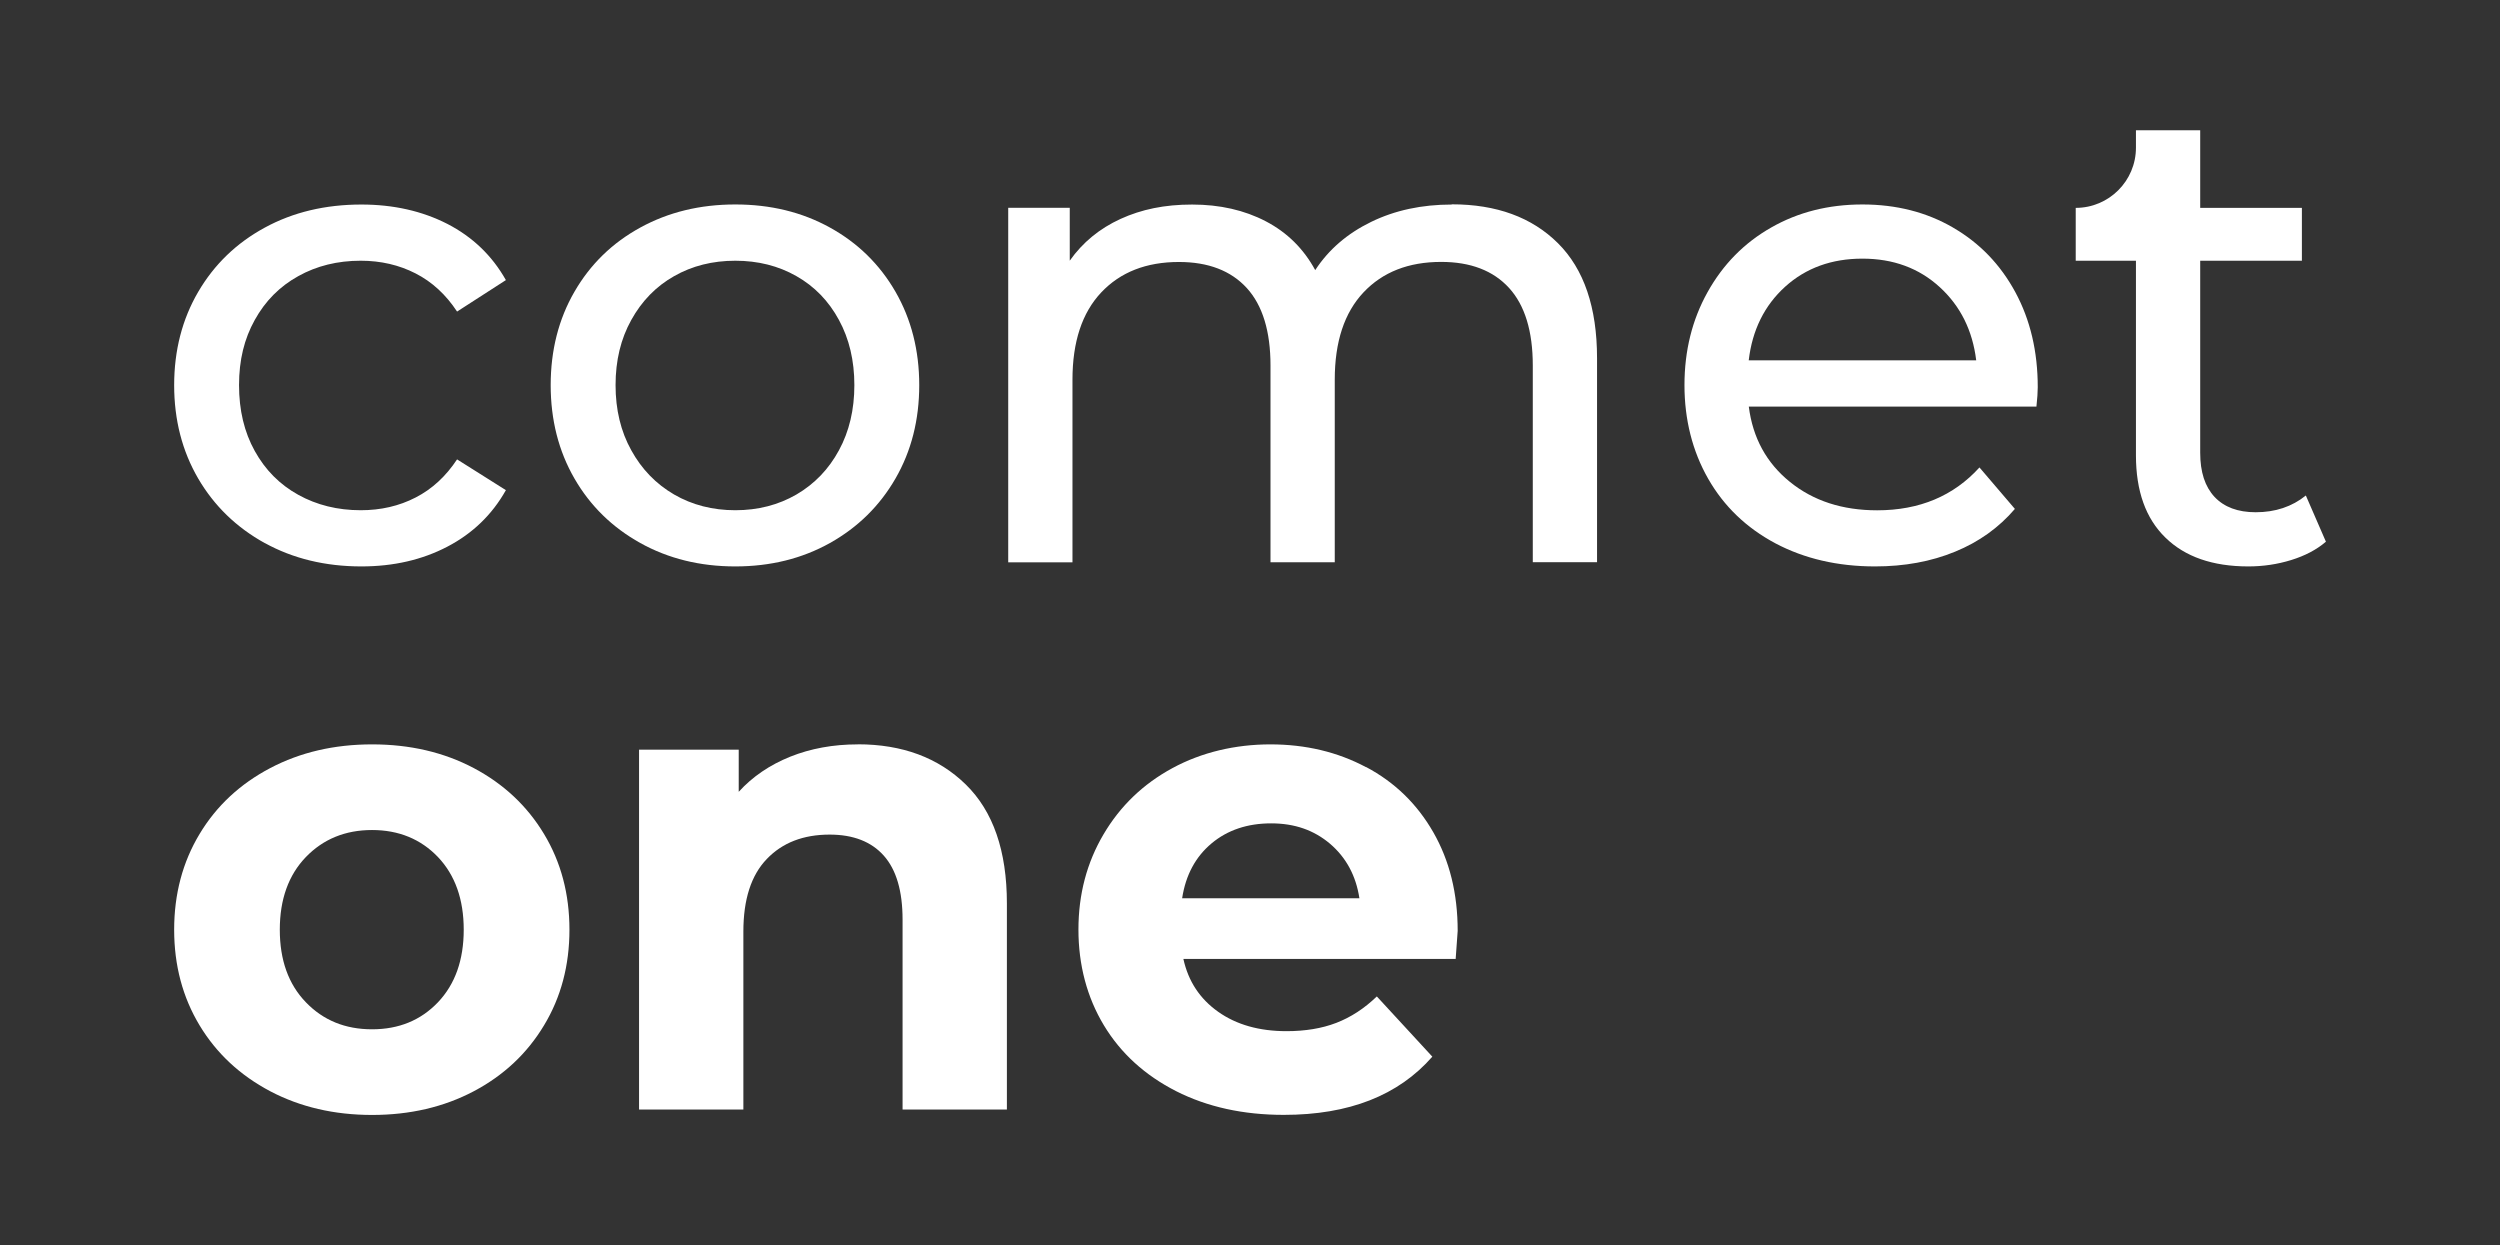
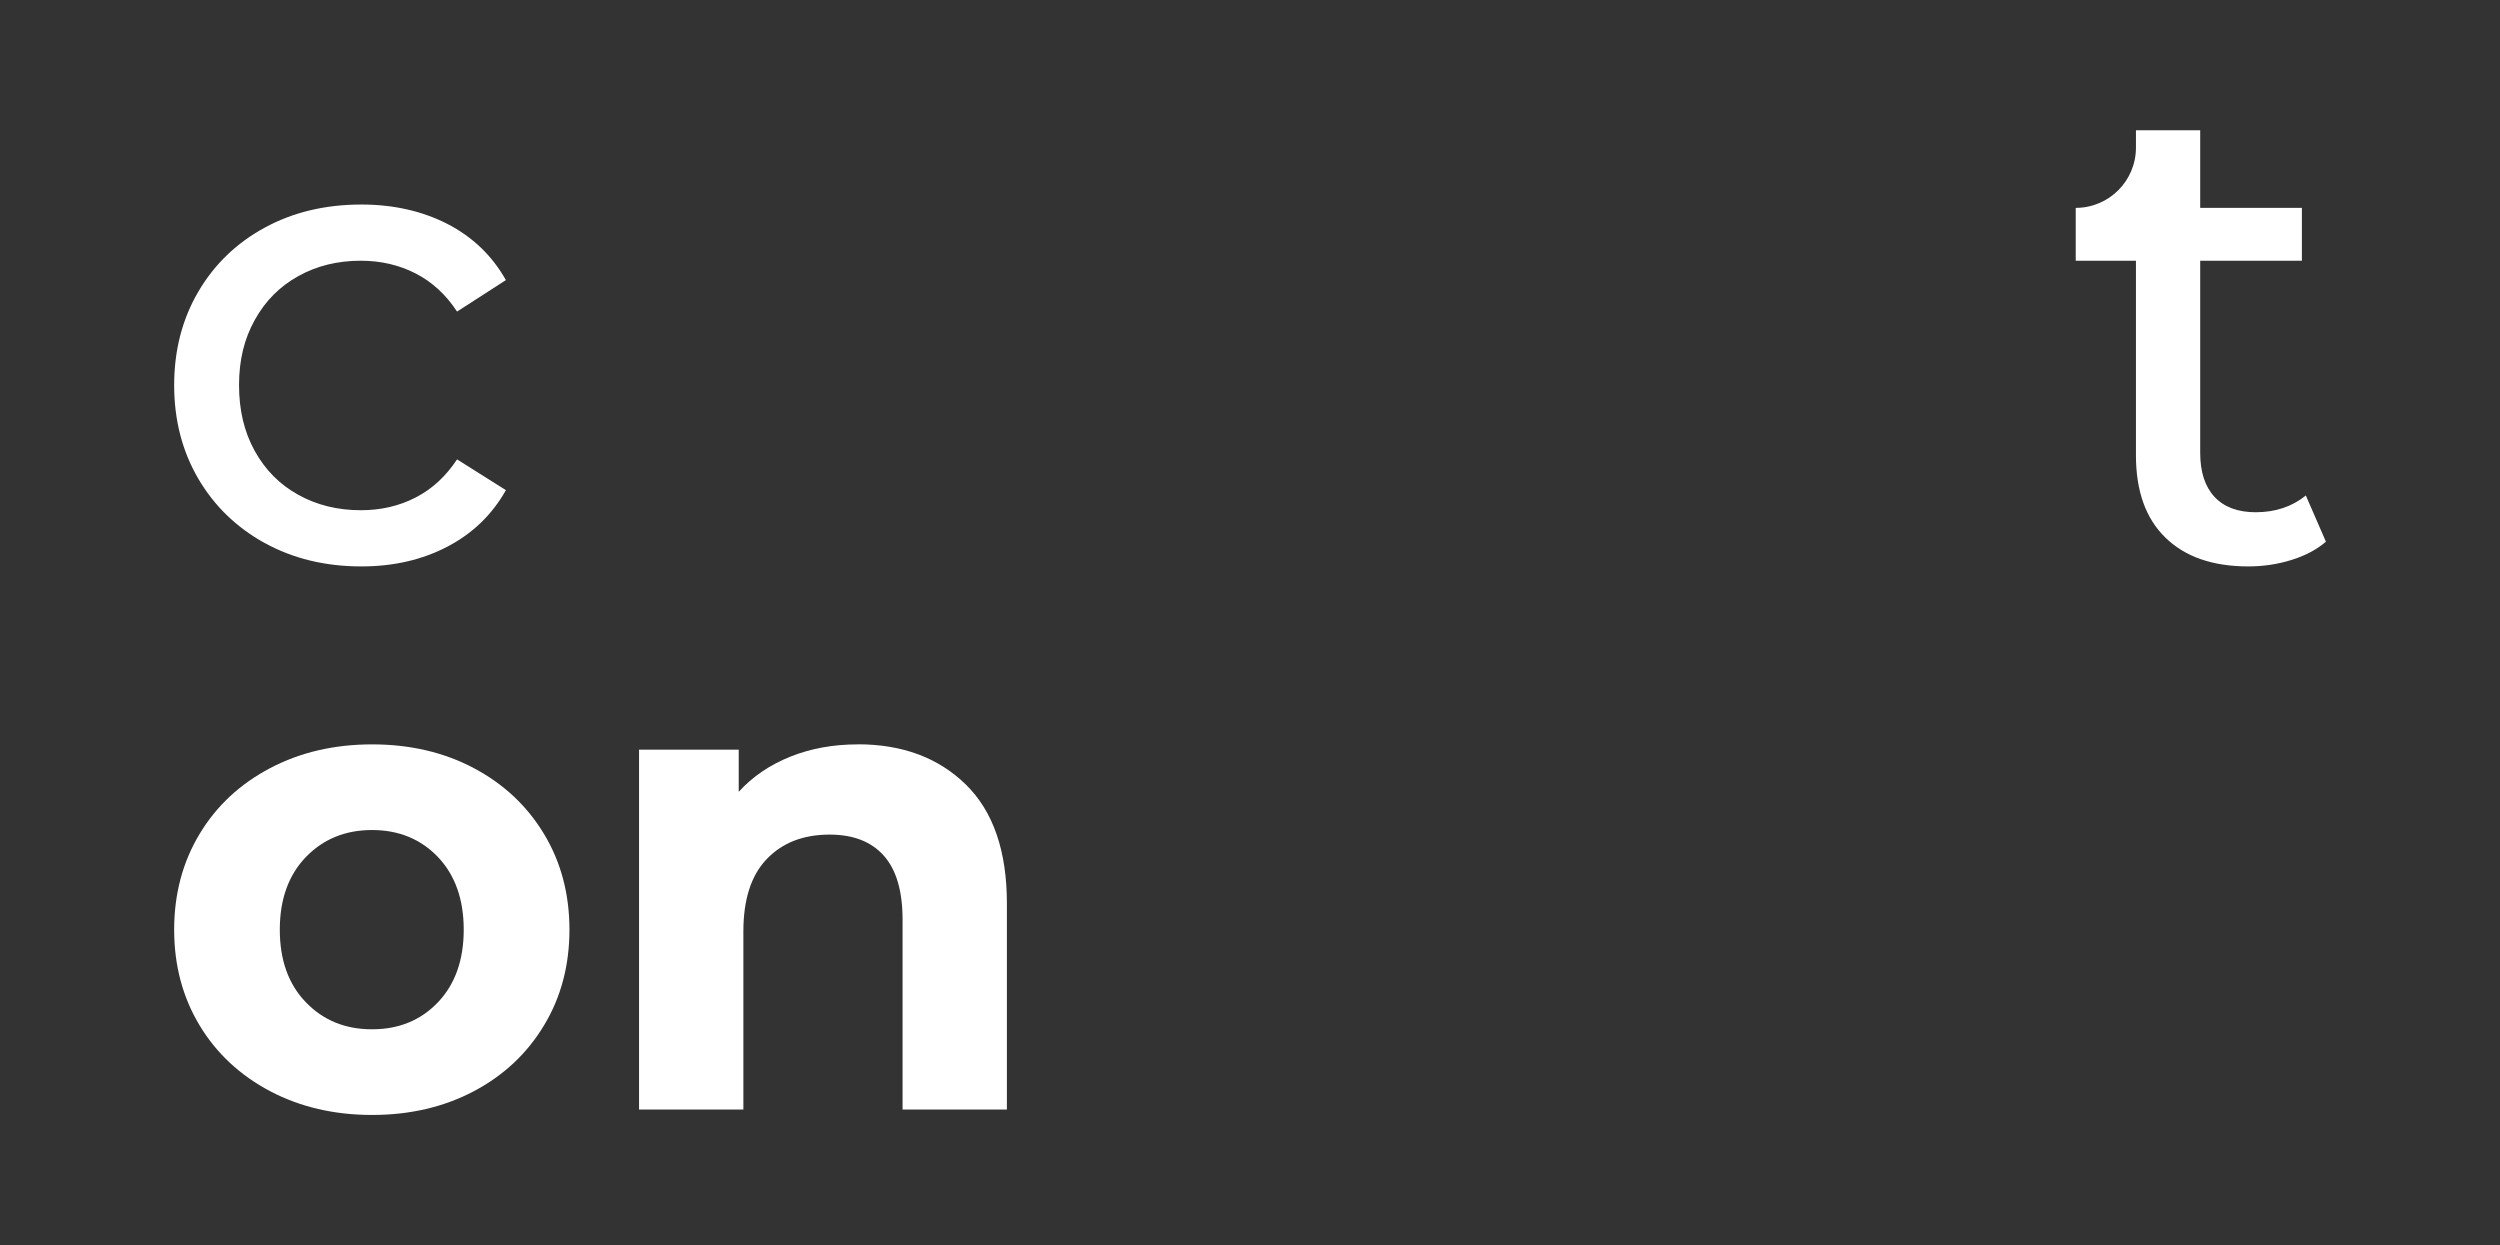
<svg xmlns="http://www.w3.org/2000/svg" id="Calque_1" data-name="Calque 1" viewBox="0 0 322.55 160.65">
  <rect x="0" y="0" width="322.55" height="160.65" fill="#333333" stroke="none" />
  <defs>
    <style>
      .cls-1 {
        fill: #fff;
      }
    </style>
  </defs>
  <path class="cls-1" d="M61.13,99.1c-3.86-2.04-8.22-3.06-13.12-3.06s-9.27,1.02-13.15,3.06-6.93,4.87-9.11,8.5c-2.18,3.62-3.28,7.74-3.28,12.35s1.1,8.72,3.28,12.34c2.18,3.62,5.23,6.45,9.11,8.5,3.88,2.04,8.27,3.06,13.15,3.06s9.26-1.02,13.12-3.06c3.86-2.04,6.88-4.87,9.06-8.5,2.19-3.62,3.28-7.74,3.28-12.34s-1.09-8.72-3.28-12.35c-2.18-3.62-5.2-6.45-9.06-8.5ZM56.51,129.31c-2.22,2.33-5.05,3.49-8.51,3.49s-6.3-1.16-8.54-3.49c-2.25-2.33-3.36-5.45-3.36-9.36s1.12-7.04,3.36-9.37c2.24-2.32,5.09-3.49,8.54-3.49s6.29,1.17,8.51,3.49c2.21,2.33,3.32,5.46,3.32,9.37s-1.11,7.03-3.32,9.36Z" />
  <path class="cls-1" d="M110.67,96.04c-3.17,0-6.07.53-8.72,1.59-2.65,1.07-4.87,2.58-6.64,4.53v-5.44h-12.86v46.43h13.46v-22.96c0-4.14,1-7.26,3.02-9.36,2.01-2.1,4.71-3.15,8.11-3.15,3.05,0,5.38.91,6.99,2.72,1.61,1.81,2.42,4.56,2.42,8.24v24.51h13.46v-26.58c0-6.78-1.77-11.9-5.31-15.36-3.53-3.45-8.18-5.18-13.93-5.18Z" />
-   <path class="cls-1" d="M176.25,98.98c-3.68-1.96-7.8-2.94-12.34-2.94s-8.88,1.02-12.64,3.06c-3.77,2.04-6.74,4.89-8.89,8.54-2.16,3.66-3.24,7.75-3.24,12.3s1.1,8.72,3.28,12.34c2.18,3.62,5.3,6.45,9.32,8.5,4.03,2.04,8.66,3.06,13.9,3.06,8.4,0,14.78-2.5,19.16-7.51l-7.16-7.77c-1.62,1.56-3.36,2.69-5.23,3.41-1.87.72-4.01,1.07-6.43,1.07-3.51,0-6.45-.83-8.81-2.5-2.36-1.67-3.86-3.94-4.49-6.82h35.13c.17-2.24.26-3.45.26-3.62,0-4.83-1.05-9.07-3.15-12.73-2.1-3.66-4.99-6.46-8.67-8.41ZM152.52,115.89c.46-2.99,1.73-5.35,3.8-7.08,2.06-1.72,4.63-2.58,7.68-2.58s5.53.88,7.6,2.63c2.06,1.76,3.34,4.09,3.79,7.03h-22.87Z" />
  <path class="cls-1" d="M34.16,70.06c3.65,2.01,7.81,3.02,12.47,3.02,4.14,0,7.84-.85,11.09-2.55,3.24-1.69,5.77-4.12,7.55-7.29l-6.3-3.97c-1.44,2.18-3.22,3.83-5.35,4.92-2.13,1.1-4.49,1.64-7.08,1.64-2.99,0-5.68-.67-8.06-1.99-2.39-1.32-4.26-3.21-5.61-5.65-1.36-2.44-2.03-5.27-2.03-8.5s.67-5.97,2.03-8.41c1.35-2.44,3.22-4.33,5.61-5.65,2.38-1.33,5.07-1.99,8.06-1.99,2.59,0,4.95.55,7.08,1.64,2.13,1.09,3.91,2.73,5.35,4.92l6.3-4.06c-1.78-3.16-4.31-5.58-7.55-7.25-3.25-1.66-6.95-2.5-11.09-2.5-4.66,0-8.82.99-12.47,2.98-3.65,1.98-6.52,4.75-8.59,8.29-2.06,3.53-3.1,7.55-3.1,12.04s1.04,8.5,3.1,12.04c2.07,3.54,4.94,6.31,8.59,8.33Z" />
-   <path class="cls-1" d="M94.87,73.08c4.54,0,8.61-1.01,12.21-3.02,3.6-2.02,6.42-4.79,8.46-8.33,2.04-3.54,3.06-7.55,3.06-12.04s-1.03-8.51-3.06-12.04c-2.04-3.54-4.87-6.31-8.46-8.29-3.6-1.99-7.66-2.98-12.21-2.98s-8.63.99-12.26,2.98c-3.62,1.98-6.46,4.75-8.5,8.29-2.04,3.53-3.06,7.55-3.06,12.04s1.02,8.5,3.06,12.04c2.04,3.54,4.88,6.31,8.5,8.33,3.62,2.01,7.7,3.02,12.26,3.02ZM79.42,49.69c0-3.17.67-5.97,2.03-8.41,1.35-2.44,3.19-4.33,5.52-5.65,2.33-1.33,4.97-1.99,7.9-1.99s5.56.66,7.89,1.99c2.33,1.32,4.16,3.21,5.48,5.65,1.33,2.44,1.99,5.25,1.99,8.41s-.66,5.97-1.99,8.41c-1.32,2.44-3.15,4.34-5.48,5.7-2.33,1.35-4.97,2.03-7.89,2.03s-5.57-.68-7.9-2.03c-2.33-1.36-4.17-3.25-5.52-5.7-1.36-2.44-2.03-5.25-2.03-8.41Z" />
-   <path class="cls-1" d="M187.3,26.39c-3.86,0-7.32.74-10.4,2.24-3.08,1.5-5.48,3.57-7.21,6.22-1.5-2.76-3.62-4.86-6.38-6.3-2.76-1.44-5.93-2.16-9.5-2.16s-6.52.62-9.23,1.85c-2.71,1.24-4.89,3.03-6.56,5.39v-6.82h-7.94v45.74h8.29v-23.56c0-4.89,1.24-8.64,3.71-11.26,2.47-2.62,5.82-3.93,10.02-3.93,3.79,0,6.71,1.12,8.76,3.36,2.04,2.24,3.06,5.58,3.06,10.01v25.37h8.29v-23.56c0-4.89,1.24-8.64,3.71-11.26,2.47-2.62,5.81-3.93,10.02-3.93,3.79,0,6.71,1.12,8.76,3.36,2.04,2.24,3.06,5.58,3.06,10.01v25.37h8.29v-26.32c0-6.56-1.69-11.5-5.05-14.84-3.36-3.34-7.93-5.01-13.68-5.01Z" />
-   <path class="cls-1" d="M251.98,29.36c-3.43-1.99-7.32-2.98-11.69-2.98s-8.3.99-11.78,2.98c-3.48,1.98-6.21,4.76-8.2,8.33-1.99,3.57-2.98,7.56-2.98,12s1.02,8.51,3.06,12.08c2.04,3.57,4.94,6.34,8.67,8.33,3.74,1.98,8.03,2.98,12.86,2.98,3.8,0,7.23-.63,10.32-1.9,3.08-1.26,5.65-3.1,7.72-5.52l-4.57-5.35c-3.34,3.68-7.74,5.53-13.2,5.53-4.49,0-8.24-1.22-11.26-3.67-3.02-2.44-4.79-5.68-5.3-9.71h37.11c.11-1.04.17-1.87.17-2.5,0-4.61-.96-8.69-2.89-12.26-1.93-3.57-4.61-6.35-8.03-8.33ZM225.62,46.49c.46-3.91,2.03-7.08,4.7-9.5,2.68-2.42,6-3.62,9.97-3.62s7.29,1.22,9.97,3.67c2.68,2.45,4.24,5.6,4.71,9.45h-29.34Z" />
  <path class="cls-1" d="M297.5,63.93c-1.78,1.44-3.94,2.16-6.47,2.16-2.3,0-4.07-.66-5.31-1.98-1.24-1.33-1.85-3.22-1.85-5.7v-24.77h13.12v-6.82h-13.12v-10.01h-8.29v2.24c0,4.29-3.48,7.77-7.77,7.77h0v6.82h7.77v25.11c0,4.6,1.26,8.14,3.8,10.61,2.53,2.48,6.1,3.72,10.7,3.72,1.9,0,3.74-.27,5.52-.82,1.78-.55,3.28-1.33,4.49-2.37l-2.59-5.96Z" />
</svg>